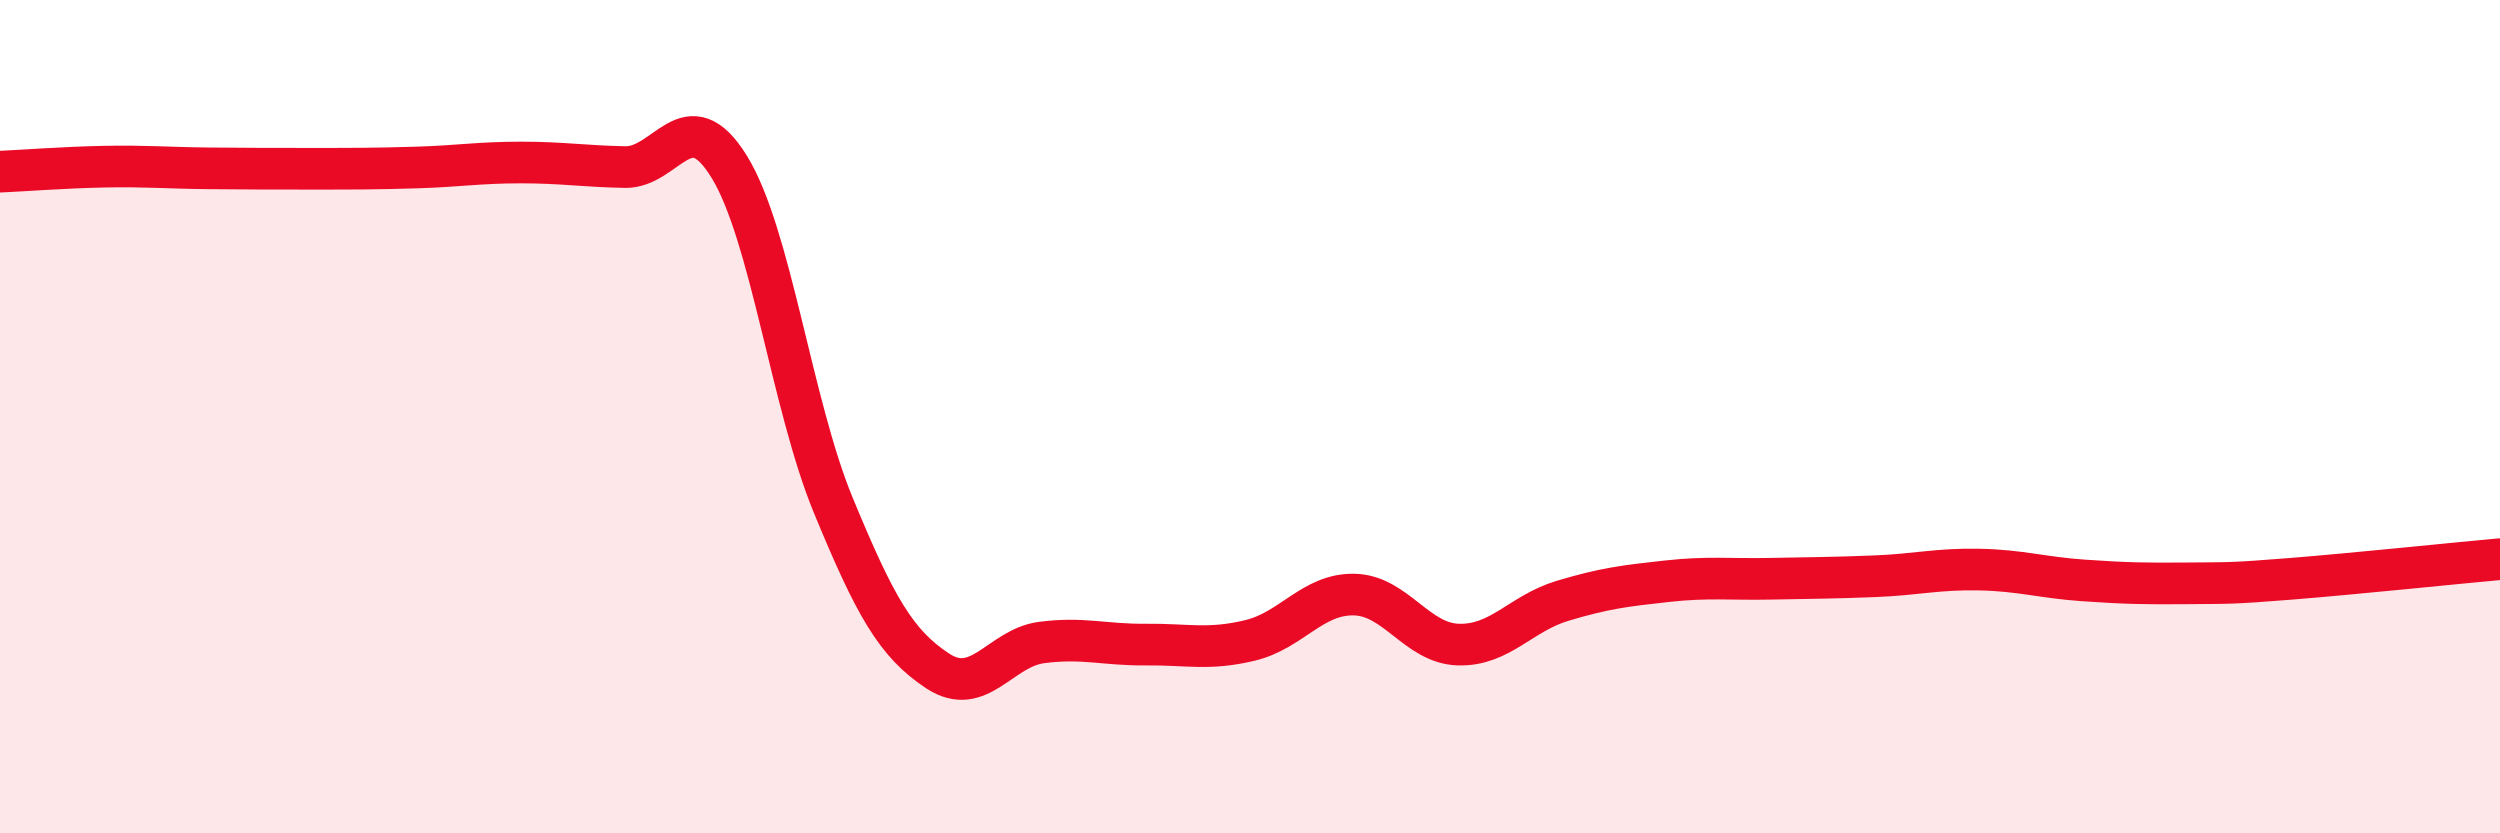
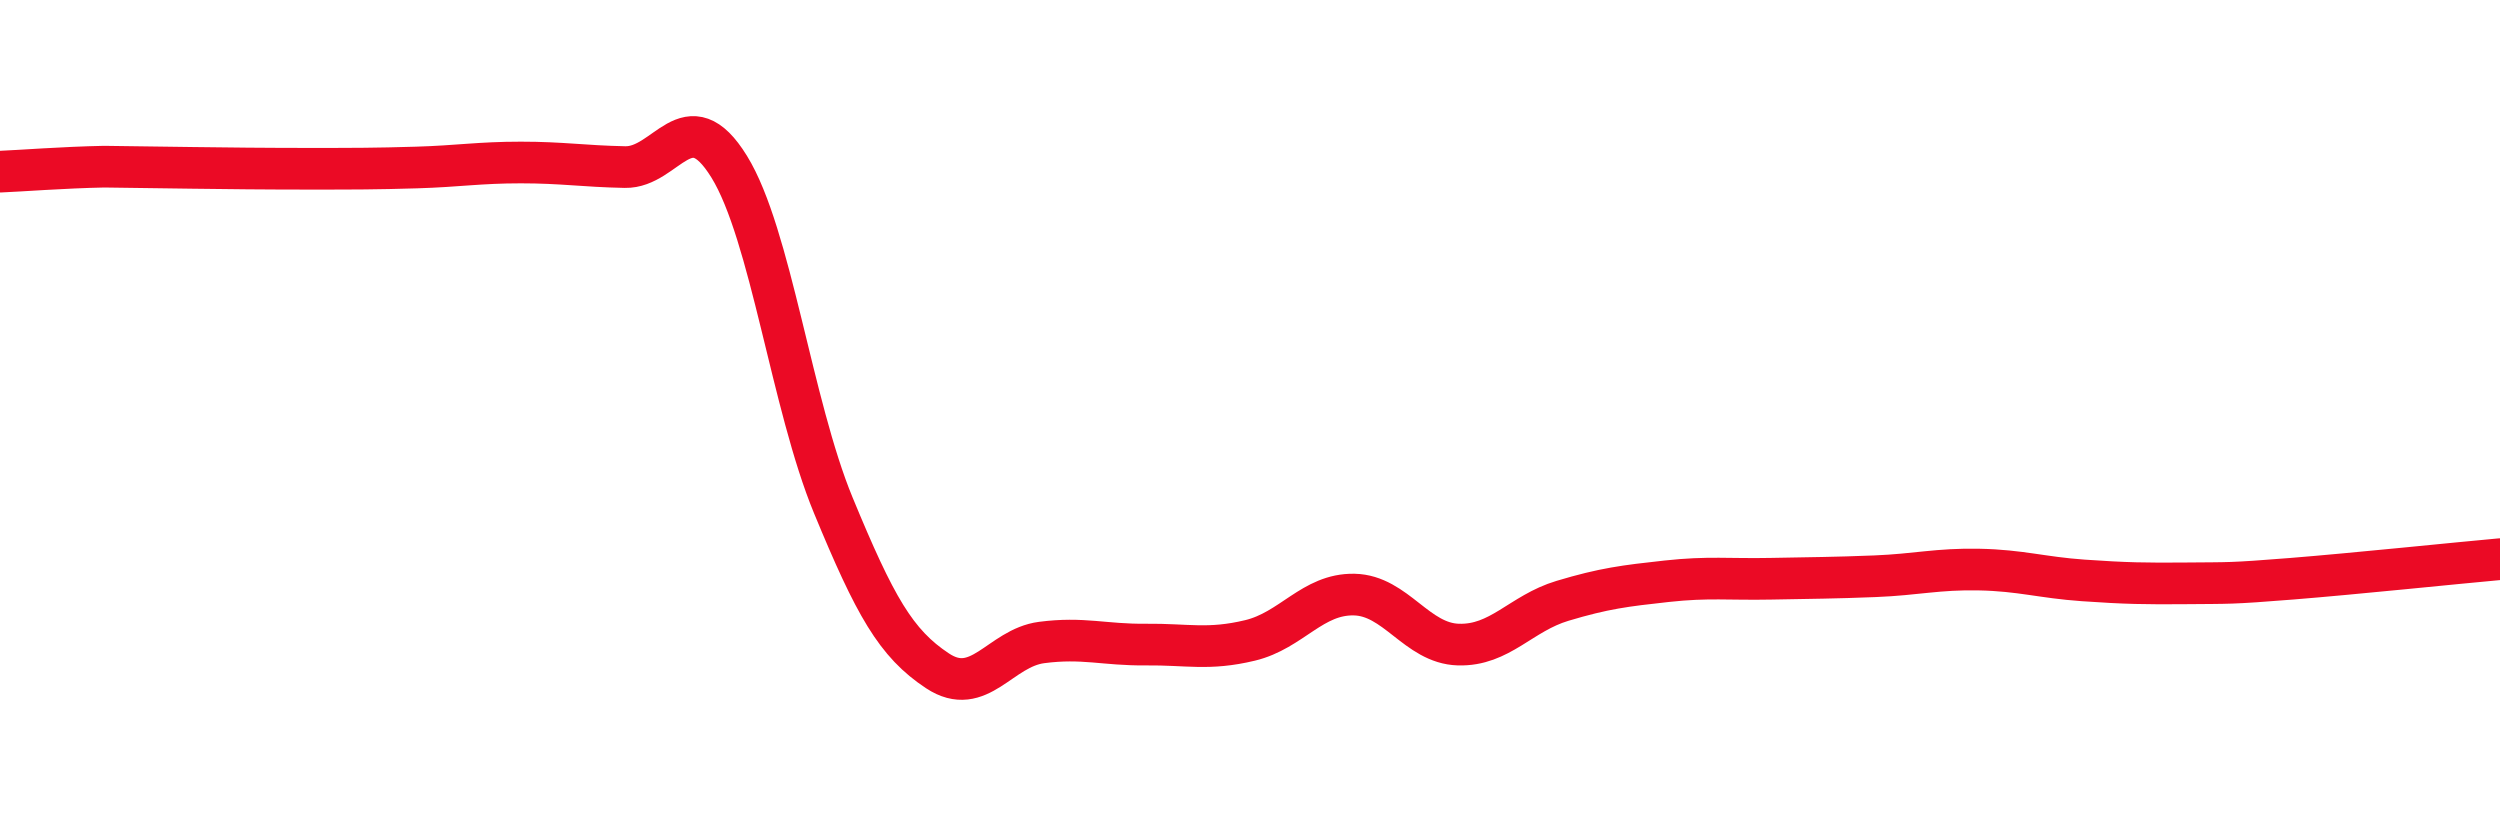
<svg xmlns="http://www.w3.org/2000/svg" width="60" height="20" viewBox="0 0 60 20">
-   <path d="M 0,4.12 C 0.5,4.1 1.5,4.02 2.5,4 C 3.5,3.98 4,4.03 5,4.04 C 6,4.05 6.5,4.05 7.5,4.05 C 8.5,4.05 9,4.05 10,4.02 C 11,3.99 11.5,3.9 12.5,3.9 C 13.5,3.9 14,3.99 15,4.01 C 16,4.03 16.5,2.38 17.5,4 C 18.5,5.62 19,9.71 20,12.13 C 21,14.55 21.5,15.44 22.5,16.1 C 23.5,16.76 24,15.55 25,15.42 C 26,15.29 26.5,15.48 27.5,15.47 C 28.5,15.46 29,15.61 30,15.37 C 31,15.13 31.5,14.25 32.5,14.27 C 33.5,14.29 34,15.44 35,15.47 C 36,15.5 36.5,14.72 37.5,14.42 C 38.5,14.12 39,14.06 40,13.95 C 41,13.84 41.5,13.91 42.5,13.89 C 43.5,13.87 44,13.87 45,13.83 C 46,13.79 46.5,13.65 47.5,13.67 C 48.5,13.69 49,13.86 50,13.93 C 51,14 51.5,14.01 52.5,14 C 53.5,13.99 53.5,14.01 55,13.89 C 56.5,13.77 59,13.51 60,13.42L60 20L0 20Z" fill="#EB0A25" opacity="0.1" stroke-linecap="round" stroke-linejoin="round" />
-   <path d="M 0,4.12 C 0.5,4.1 1.5,4.02 2.5,4 C 3.5,3.98 4,4.03 5,4.04 C 6,4.05 6.5,4.05 7.5,4.05 C 8.5,4.05 9,4.05 10,4.02 C 11,3.99 11.5,3.9 12.5,3.9 C 13.5,3.9 14,3.99 15,4.01 C 16,4.03 16.5,2.38 17.5,4 C 18.5,5.62 19,9.71 20,12.13 C 21,14.55 21.5,15.44 22.5,16.1 C 23.5,16.76 24,15.55 25,15.42 C 26,15.29 26.5,15.48 27.5,15.47 C 28.5,15.46 29,15.61 30,15.37 C 31,15.13 31.5,14.25 32.5,14.27 C 33.5,14.29 34,15.44 35,15.47 C 36,15.5 36.5,14.72 37.5,14.42 C 38.5,14.12 39,14.06 40,13.95 C 41,13.84 41.5,13.91 42.5,13.89 C 43.5,13.87 44,13.87 45,13.83 C 46,13.79 46.5,13.65 47.5,13.67 C 48.5,13.69 49,13.86 50,13.93 C 51,14 51.5,14.01 52.5,14 C 53.5,13.99 53.5,14.01 55,13.89 C 56.5,13.77 59,13.51 60,13.42" stroke="#EB0A25" stroke-width="1" fill="none" stroke-linecap="round" stroke-linejoin="round" />
+   <path d="M 0,4.12 C 0.5,4.1 1.5,4.02 2.5,4 C 6,4.05 6.5,4.05 7.5,4.05 C 8.5,4.05 9,4.05 10,4.02 C 11,3.99 11.5,3.9 12.5,3.9 C 13.5,3.9 14,3.99 15,4.01 C 16,4.03 16.5,2.38 17.5,4 C 18.5,5.62 19,9.71 20,12.13 C 21,14.55 21.5,15.44 22.5,16.1 C 23.5,16.76 24,15.55 25,15.42 C 26,15.29 26.5,15.48 27.5,15.47 C 28.5,15.46 29,15.61 30,15.37 C 31,15.13 31.5,14.25 32.5,14.27 C 33.5,14.29 34,15.44 35,15.47 C 36,15.5 36.5,14.72 37.5,14.42 C 38.5,14.12 39,14.06 40,13.95 C 41,13.84 41.5,13.91 42.5,13.89 C 43.5,13.87 44,13.87 45,13.83 C 46,13.79 46.5,13.65 47.5,13.67 C 48.5,13.69 49,13.86 50,13.93 C 51,14 51.5,14.01 52.5,14 C 53.5,13.99 53.5,14.01 55,13.89 C 56.5,13.77 59,13.51 60,13.42" stroke="#EB0A25" stroke-width="1" fill="none" stroke-linecap="round" stroke-linejoin="round" />
</svg>